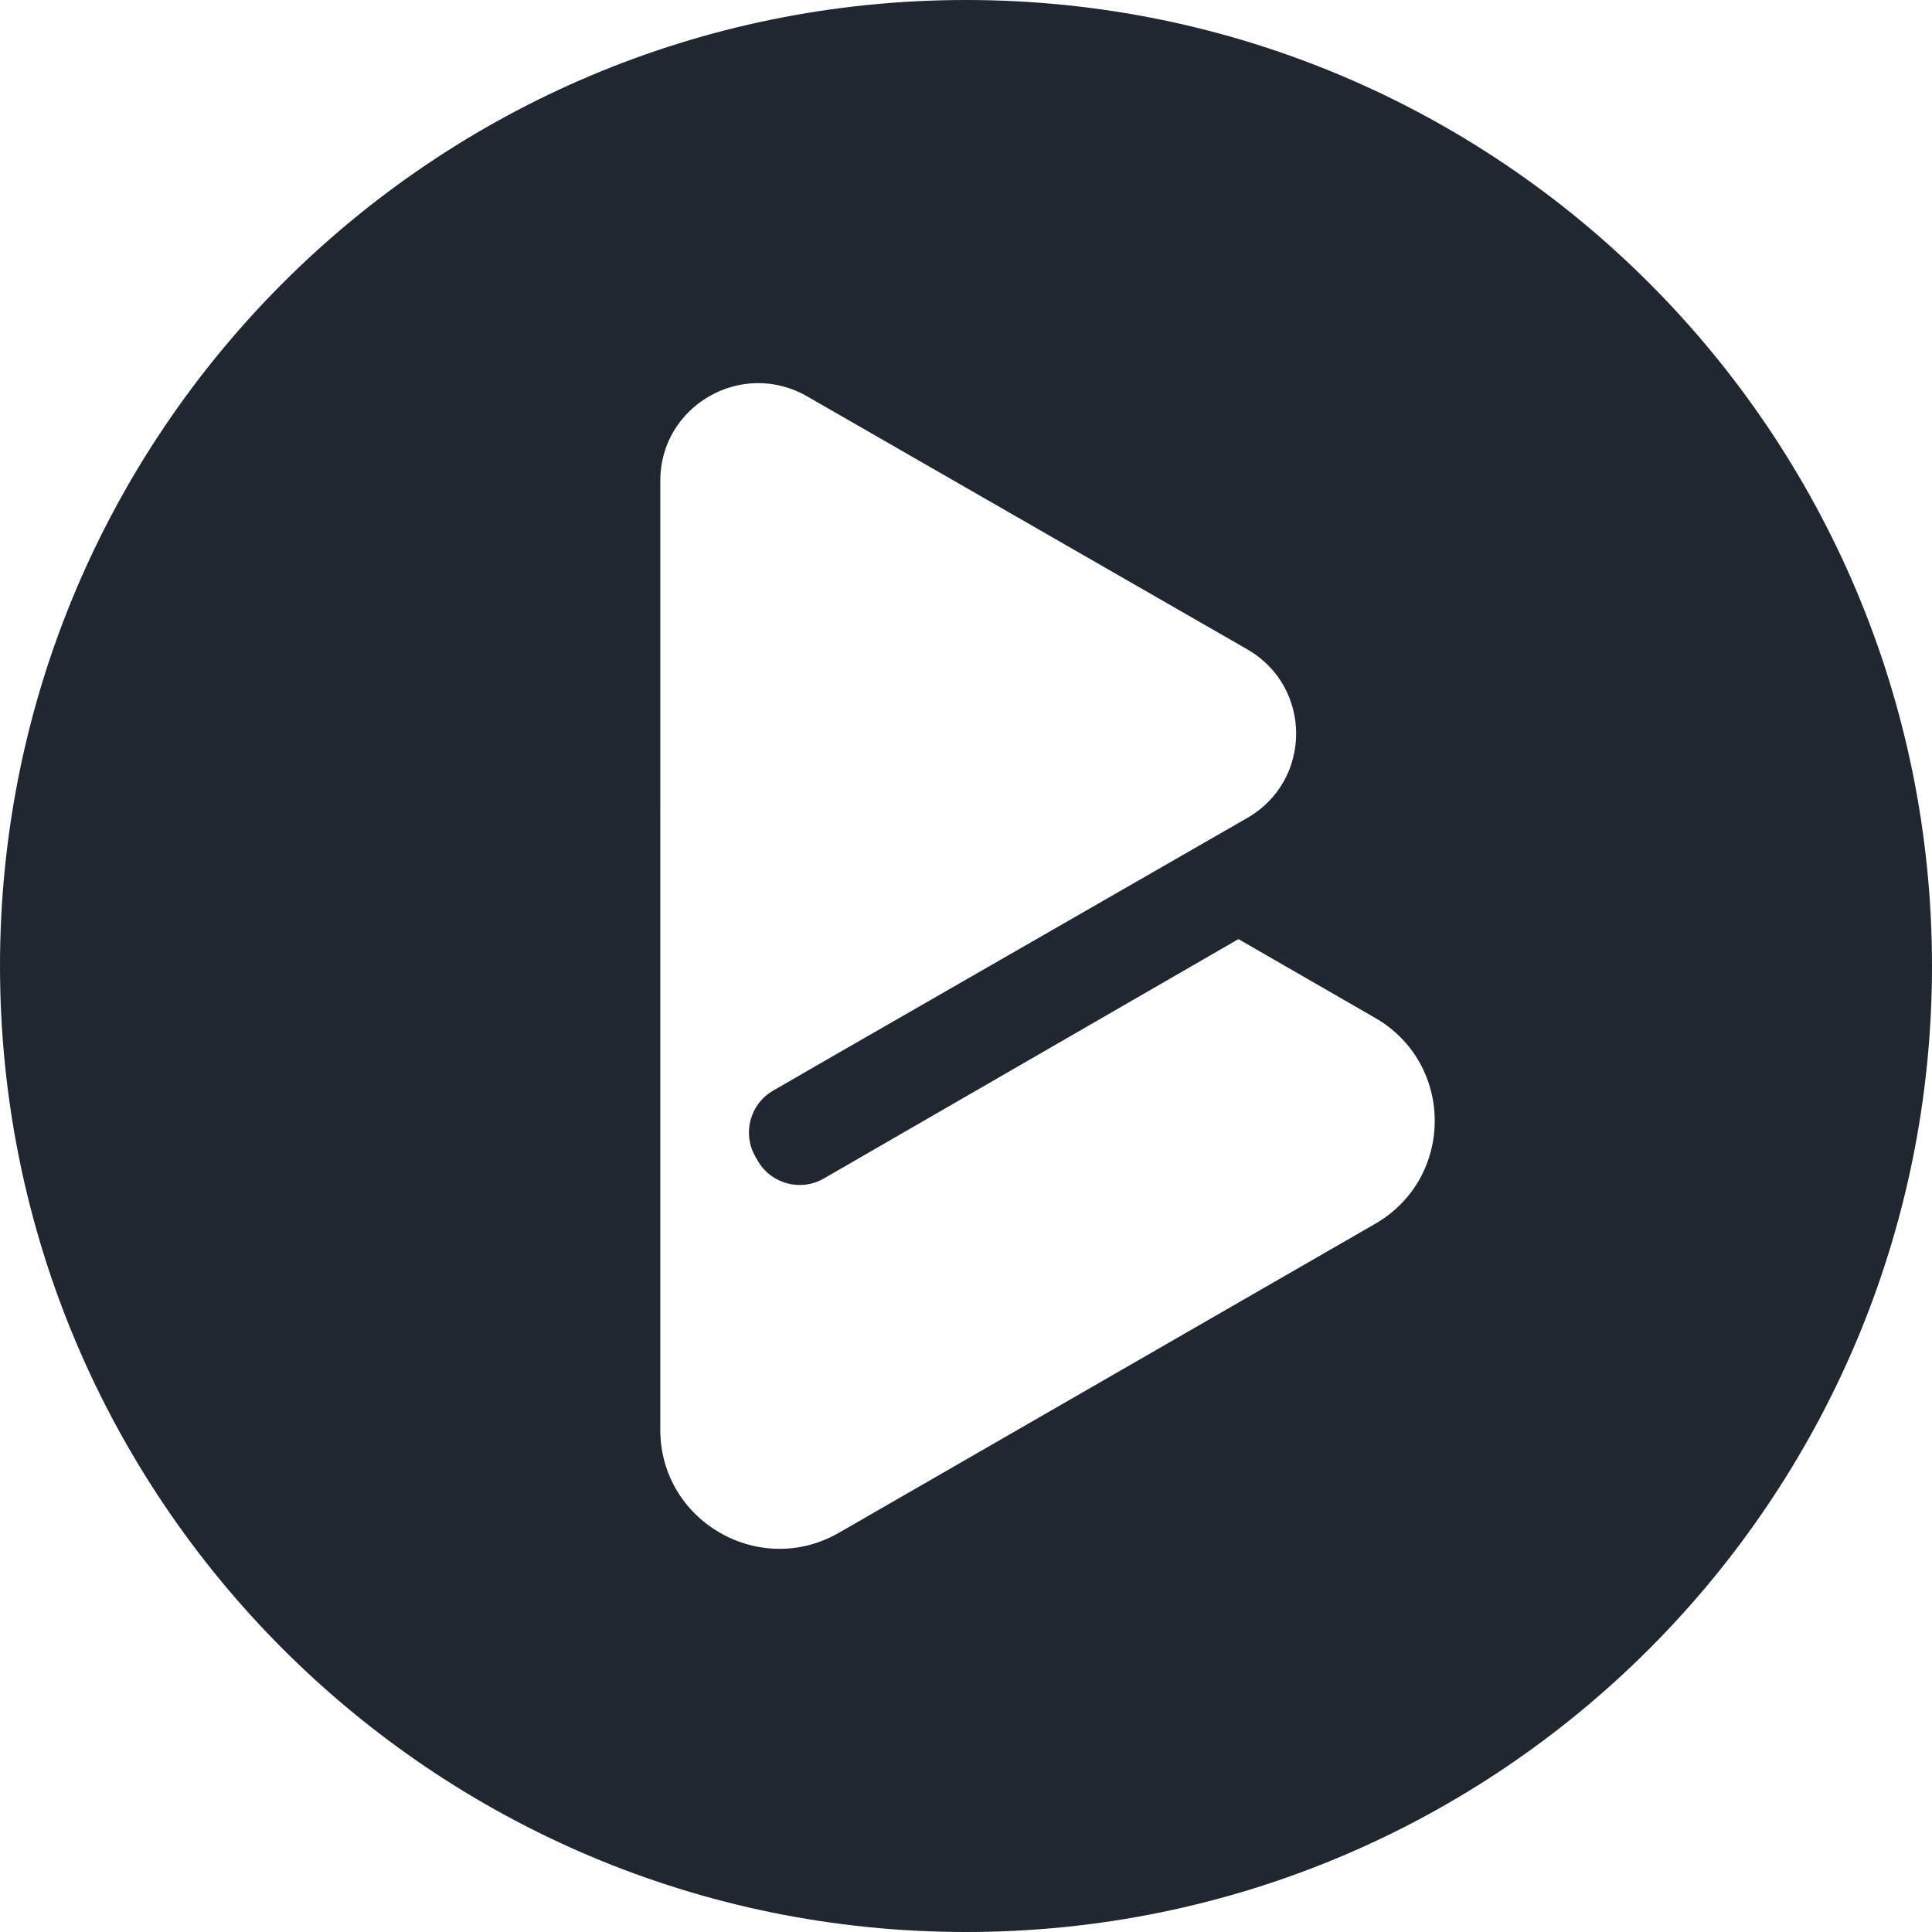
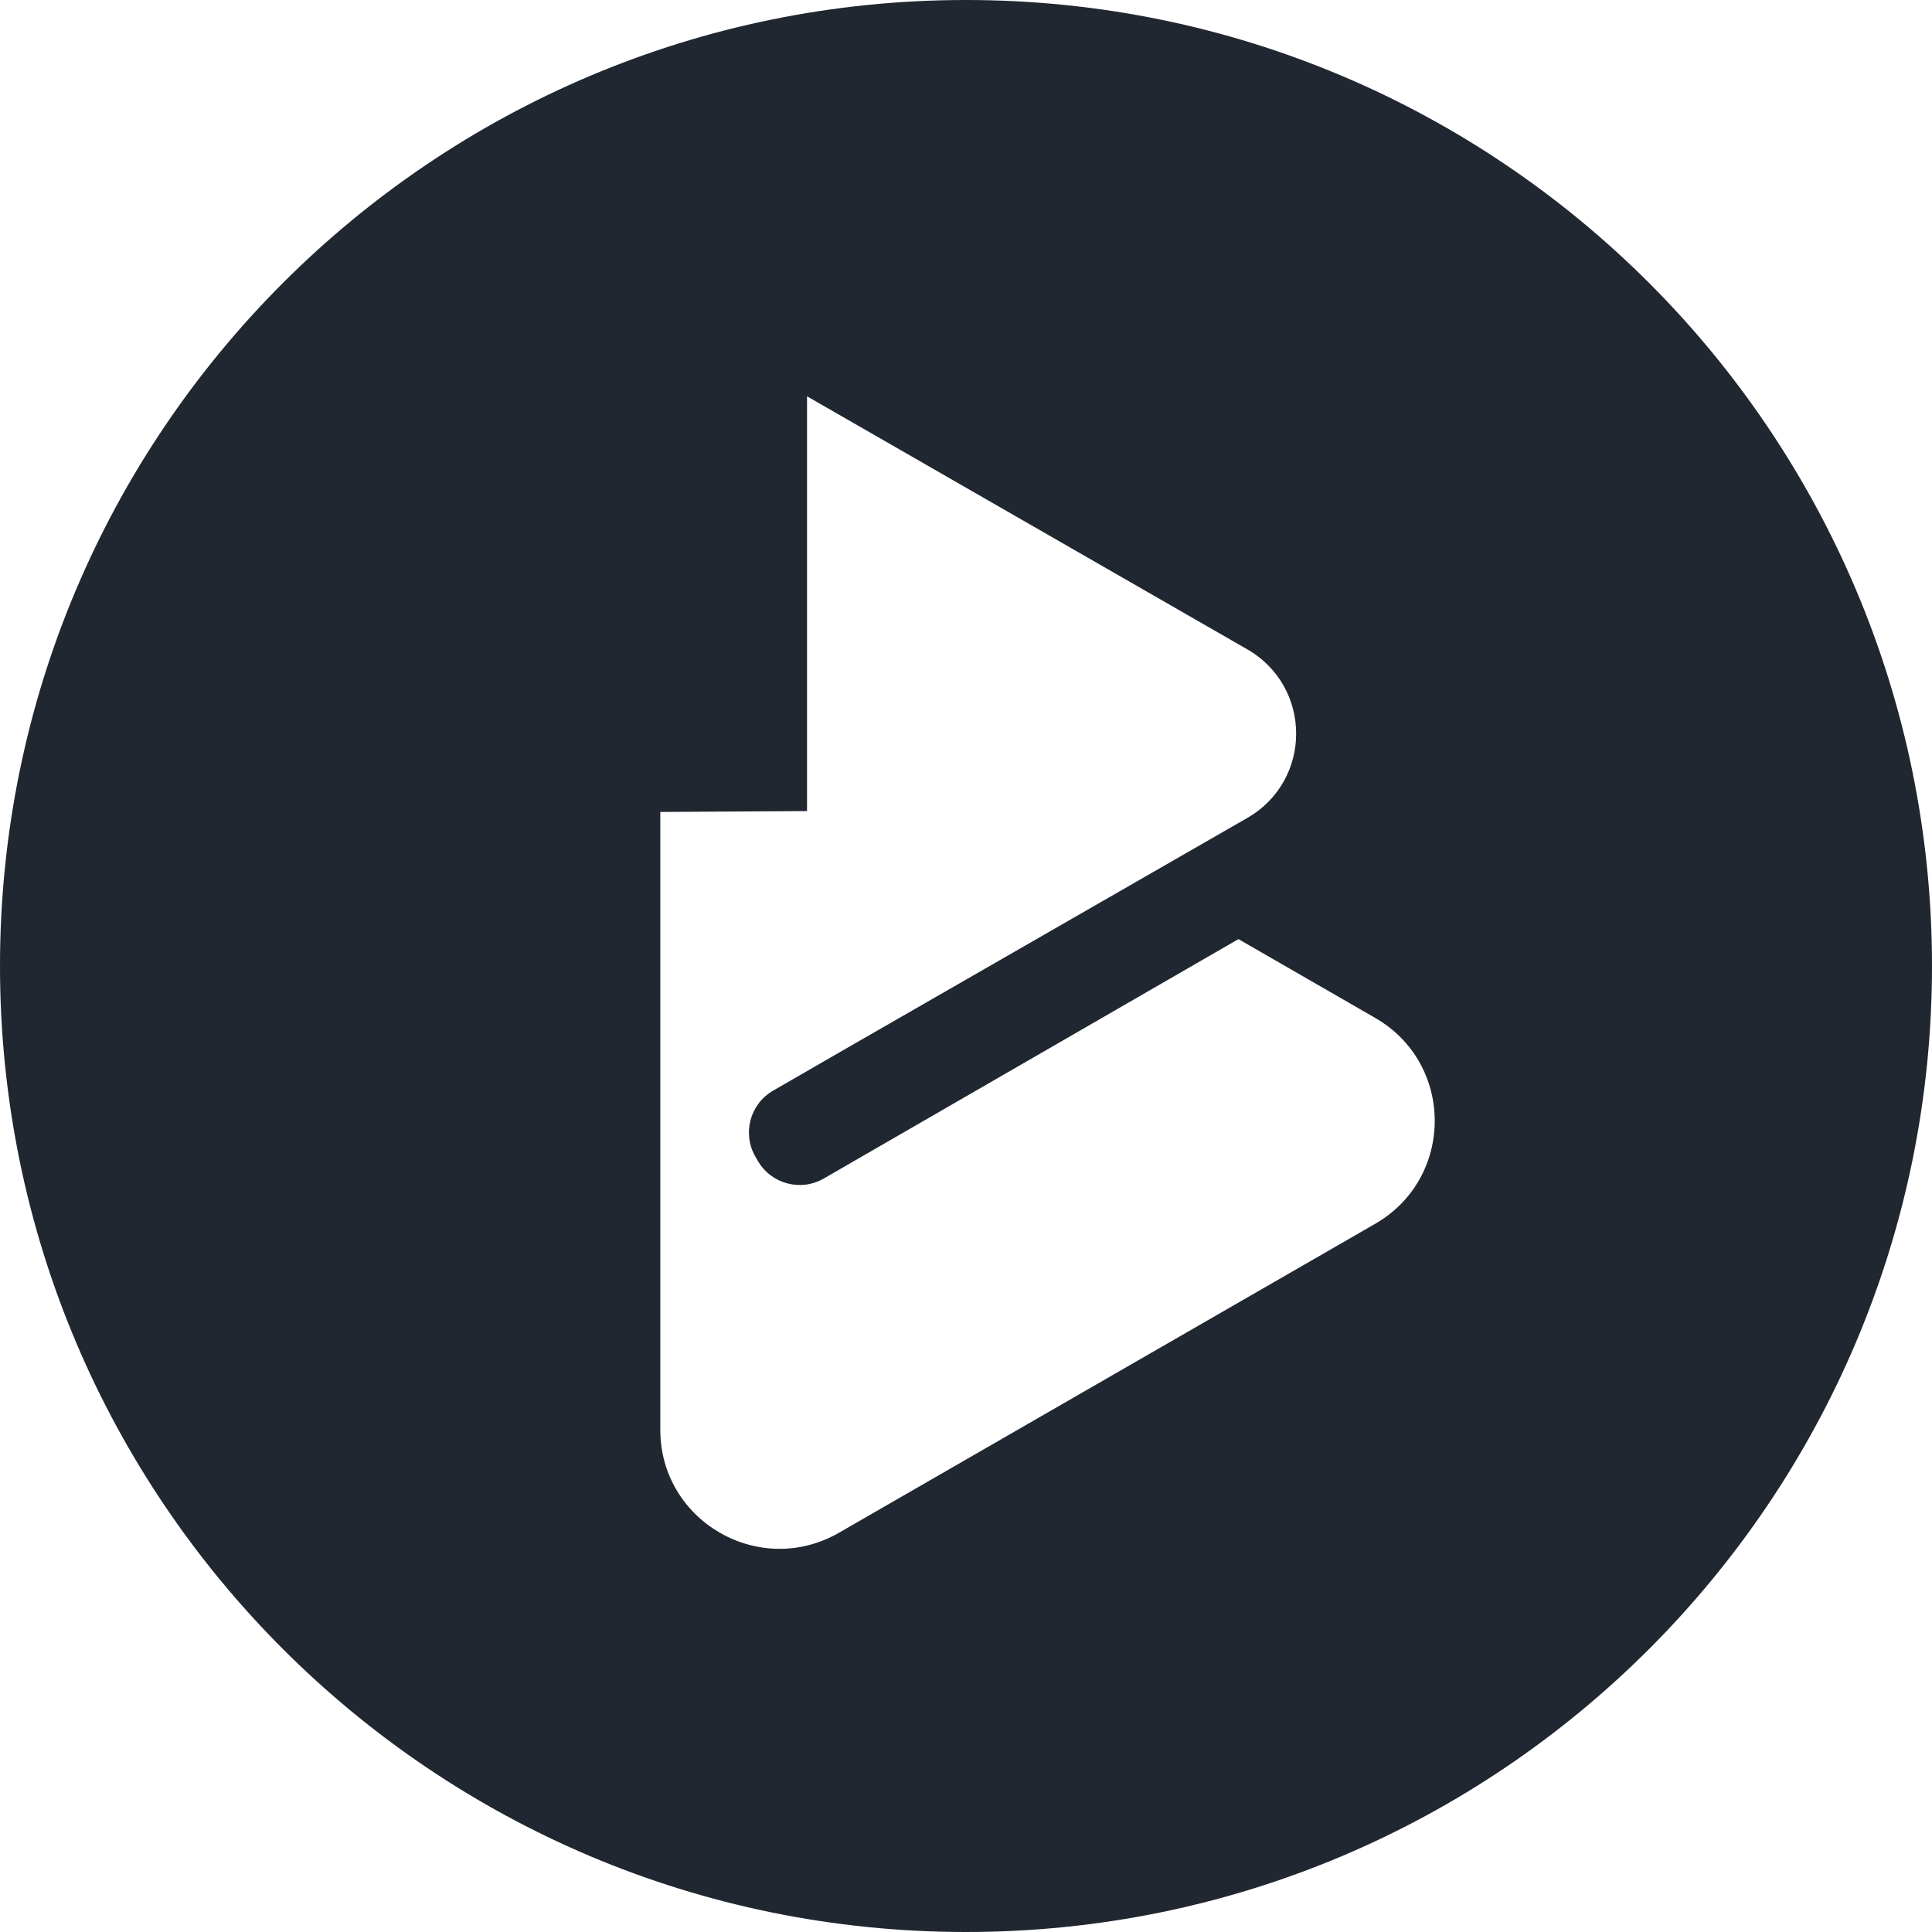
<svg xmlns="http://www.w3.org/2000/svg" width="120" height="120" viewBox="0 0 120 120" fill="none">
  <g id="LOGOMARK">
-     <path id="Subtract" fill-rule="evenodd" clip-rule="evenodd" d="M60 120C93.137 120 120 93.137 120 60C120 26.863 93.137 0 60 0C26.863 0 0 26.863 0 60C0 93.137 26.863 120 60 120ZM77.468 50.806C81.519 48.478 81.519 42.658 77.468 40.33L50.126 24.615C46.076 22.287 41.013 25.197 41.013 29.853V50.378L41.012 50.432V88.805C41.012 94.49 47.179 98.043 52.113 95.2L85.413 76.014C90.347 73.171 90.347 66.065 85.413 63.223L76.922 58.33L51.167 73.2C49.732 74.028 47.897 73.537 47.069 72.102L46.919 71.842C46.09 70.407 46.582 68.572 48.017 67.744L52.151 65.357L77.468 50.806Z" fill="#202731" />
+     <path id="Subtract" fill-rule="evenodd" clip-rule="evenodd" d="M60 120C93.137 120 120 93.137 120 60C120 26.863 93.137 0 60 0C26.863 0 0 26.863 0 60C0 93.137 26.863 120 60 120ZM77.468 50.806C81.519 48.478 81.519 42.658 77.468 40.33L50.126 24.615V50.378L41.012 50.432V88.805C41.012 94.49 47.179 98.043 52.113 95.2L85.413 76.014C90.347 73.171 90.347 66.065 85.413 63.223L76.922 58.33L51.167 73.2C49.732 74.028 47.897 73.537 47.069 72.102L46.919 71.842C46.09 70.407 46.582 68.572 48.017 67.744L52.151 65.357L77.468 50.806Z" fill="#202731" />
  </g>
</svg>